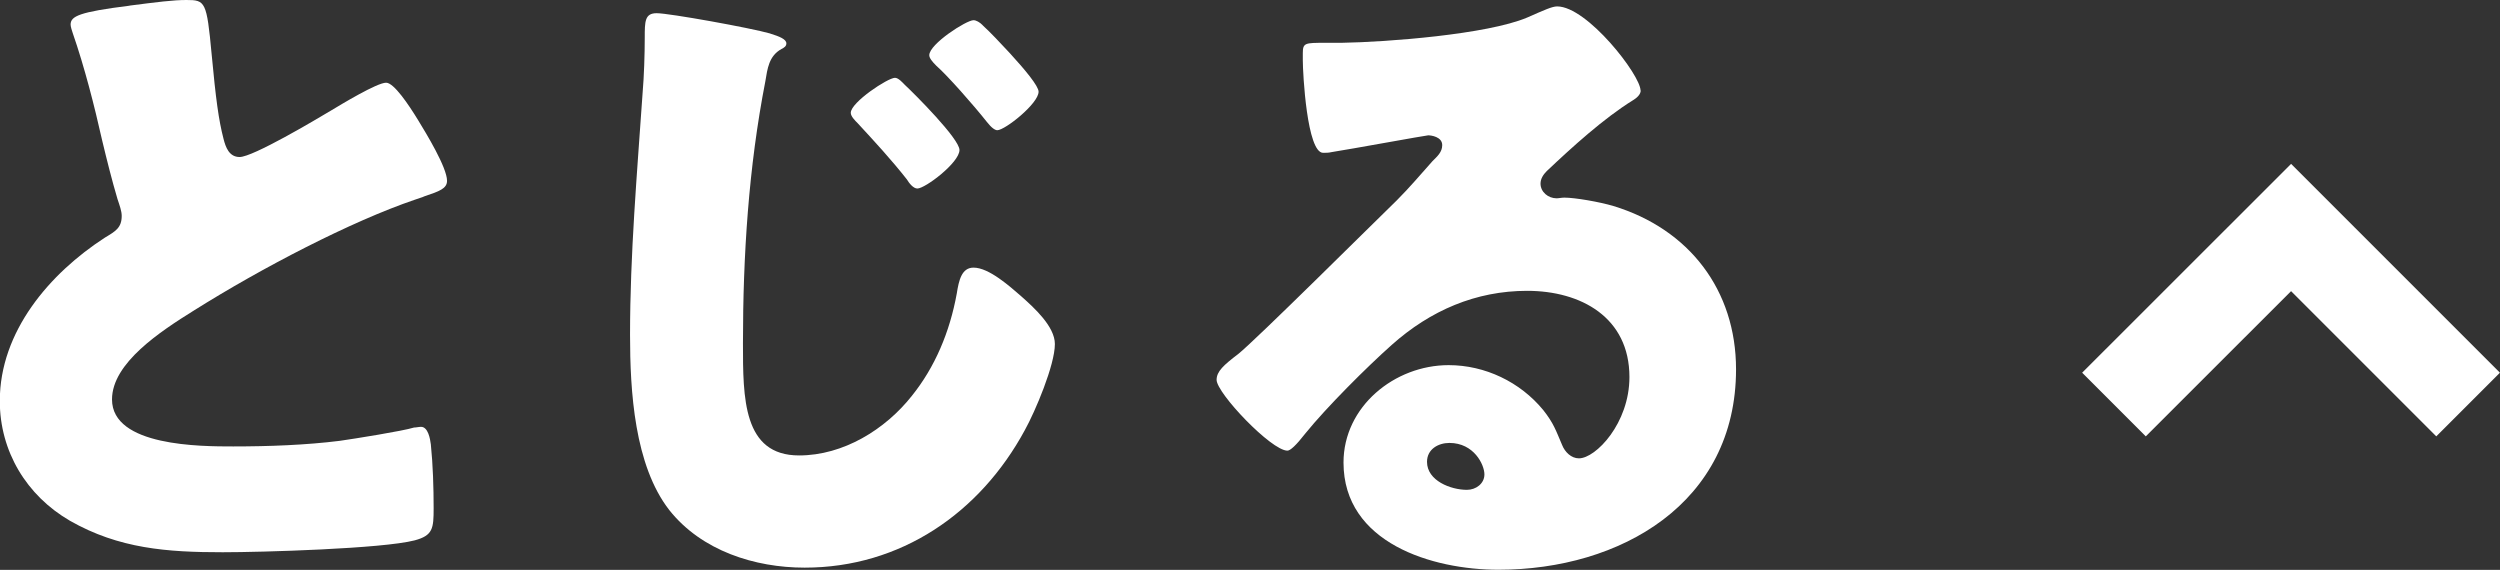
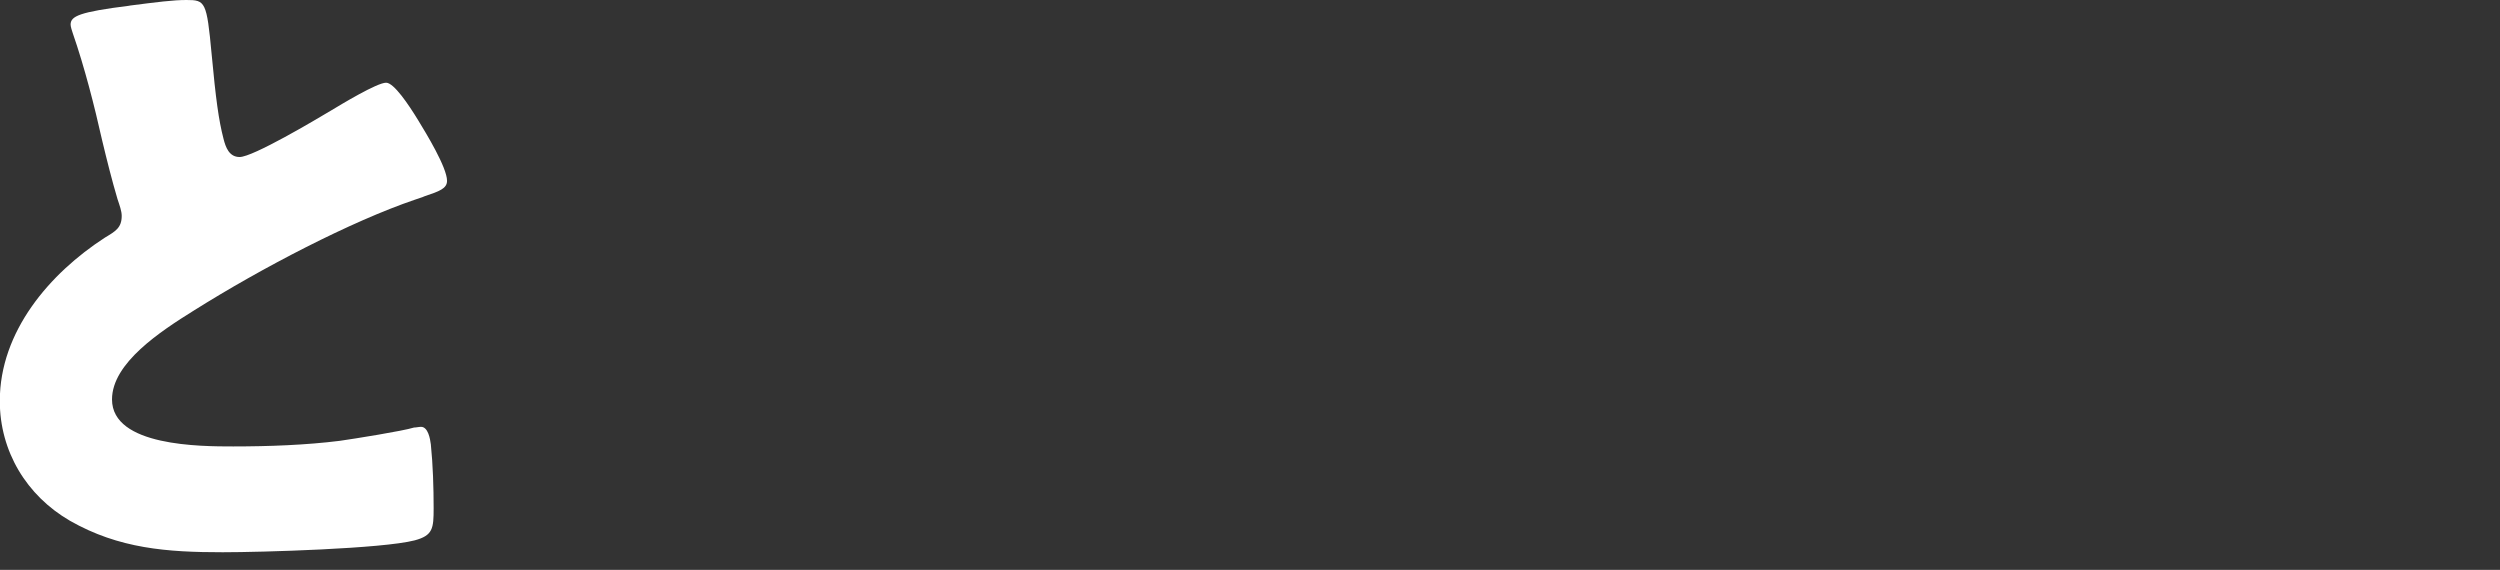
<svg xmlns="http://www.w3.org/2000/svg" id="_レイヤー_2" data-name="レイヤー 2" viewBox="0 0 249.98 56.98">
  <rect x="0" y="0" width="249.98" height="56.98" fill="#333333" stroke="none" />
  <defs>
    <style>
      .cls-1 {
        fill: none;
        stroke: #fff;
        stroke-miterlimit: 10;
        stroke-width: 9px;
      }

      .cls-2 {
        fill: #fff;
      }
    </style>
  </defs>
  <g id="_レイヤー_1-2" data-name="レイヤー 1">
    <g>
      <g>
        <path class="cls-2" d="M12.96.56c2.73-.35,4.35-.56,5.68-.56,1.89,0,2.03.14,2.52,5.4.42,4.49.7,6.59,1.19,8.48.21.84.56,1.82,1.61,1.82,1.33,0,7.57-3.71,9.11-4.63,1.05-.63,4.62-2.8,5.54-2.8.77,0,2.24,2.17,3.22,3.78.77,1.26,2.87,4.7,2.87,6.03,0,.77-.77,1.05-2.24,1.54-.28.14-.63.21-.98.35-6.38,2.17-15.28,6.8-22.08,11.07-3.37,2.1-8.2,5.26-8.2,8.9,0,4.7,8.9,4.7,12.12,4.7,3.57,0,7.29-.14,10.65-.56,1.47-.21,6.31-.98,7.43-1.33.21,0,.49-.07.7-.07.7,0,.91,1.19.98,1.75.21,2.03.28,4.35.28,6.38s-.07,2.73-1.89,3.22c-3.22.84-15.35,1.19-19.2,1.19-5.54,0-10.37-.35-15.28-3.15-4.34-2.52-7.01-6.94-7.01-11.98,0-6.94,4.98-12.75,10.51-16.33,1.05-.63,1.68-.98,1.68-2.17,0-.49-.21-1.05-.42-1.68-.56-1.89-1.05-3.85-1.54-5.89-.77-3.43-1.75-7.29-2.94-10.72-.07-.21-.21-.63-.21-.84,0-.84.84-1.26,5.89-1.89Z" />
-         <path class="cls-2" d="M77.02,3.36c.91.28,1.61.56,1.61.98,0,.28-.21.42-.49.56-1.26.7-1.4,1.96-1.61,3.22-1.68,8.62-2.24,17.45-2.24,26.21,0,5.47,0,11.21,5.61,11.21,4.42,0,8.62-2.59,11.28-5.96,2.31-2.87,3.79-6.38,4.49-10.23.21-1.33.49-2.59,1.68-2.59,1.54,0,3.64,1.89,4.77,2.87,1.26,1.12,3.36,3.01,3.36,4.77,0,2.1-1.96,6.73-3.01,8.62-4.48,8.27-12.4,13.74-22.01,13.74-4.98,0-10.3-1.68-13.53-5.75-3.5-4.49-3.93-11.91-3.93-17.52,0-8.06.7-16.12,1.26-24.25.14-1.61.21-3.85.21-5.47s0-2.45,1.19-2.45c1.26,0,9.39,1.47,11.35,2.03ZM90.47,8.48c.98.91,5.47,5.4,5.47,6.52,0,1.26-3.43,3.85-4.21,3.85-.42,0-.84-.56-1.05-.91-1.54-1.96-3.22-3.78-4.91-5.61-.28-.28-.7-.7-.7-1.05,0-1.05,3.71-3.5,4.42-3.5.35,0,.77.49.98.7ZM98.25,2.52c.84.77,1.75,1.75,2.73,2.8,1.54,1.68,2.87,3.29,2.87,3.85,0,1.19-3.36,3.85-4.13,3.85-.21,0-.56-.21-1.05-.84-1.33-1.68-3.93-4.63-5.05-5.61-.42-.42-.7-.77-.7-1.05,0-1.12,3.71-3.5,4.42-3.5.28,0,.63.21.91.49Z" />
-         <path class="cls-2" d="M164.06,9.04c0,.42-.42.77-.77.98-2.94,1.82-6.1,4.7-8.62,7.08-.35.35-.63.77-.63,1.26,0,.84.77,1.47,1.61,1.47.21,0,.49-.07.77-.07,1.05,0,3.5.42,4.91.84,7.57,2.31,12.26,8.41,12.26,16.33,0,13.39-11.56,20.04-23.76,20.04-6.59,0-15.49-2.66-15.49-10.72,0-5.61,5.12-9.74,10.51-9.74,3.64,0,7.15,1.68,9.46,4.49,1.05,1.33,1.26,2.03,1.89,3.5.28.7.91,1.33,1.68,1.33,1.68,0,5.05-3.5,5.05-8.13,0-5.96-4.84-8.62-10.23-8.62-5.12,0-9.67,1.96-13.53,5.4-2.52,2.24-6.52,6.24-8.62,8.83-.98,1.26-1.54,1.75-1.82,1.75-1.61,0-7.08-5.75-7.08-7.08,0-.84.7-1.47,2.17-2.59,1.75-1.4,13.39-12.97,15.84-15.35,1.33-1.33,2.38-2.59,3.57-3.92.49-.49.98-.91.98-1.61,0-.84-1.12-.98-1.4-.98-.21,0-7.85,1.4-9.67,1.68-.28.07-.56.07-.84.07-1.61,0-2.03-7.92-2.03-9.25v-.7c0-1.05.21-1.05,2.24-1.05h1.61c4.56-.07,14.58-.84,18.57-2.52,1.75-.77,2.52-1.12,3.01-1.12,3.01,0,8.34,6.87,8.34,8.41ZM144.93,44.29c-1.12,0-2.24.63-2.24,1.89,0,1.89,2.38,2.8,3.99,2.8.91,0,1.75-.63,1.75-1.54,0-.98-1.05-3.15-3.5-3.15Z" />
      </g>
-       <polyline class="cls-1" points="246.79 40.45 229.09 22.75 211.38 40.45" />
    </g>
  </g>
</svg>